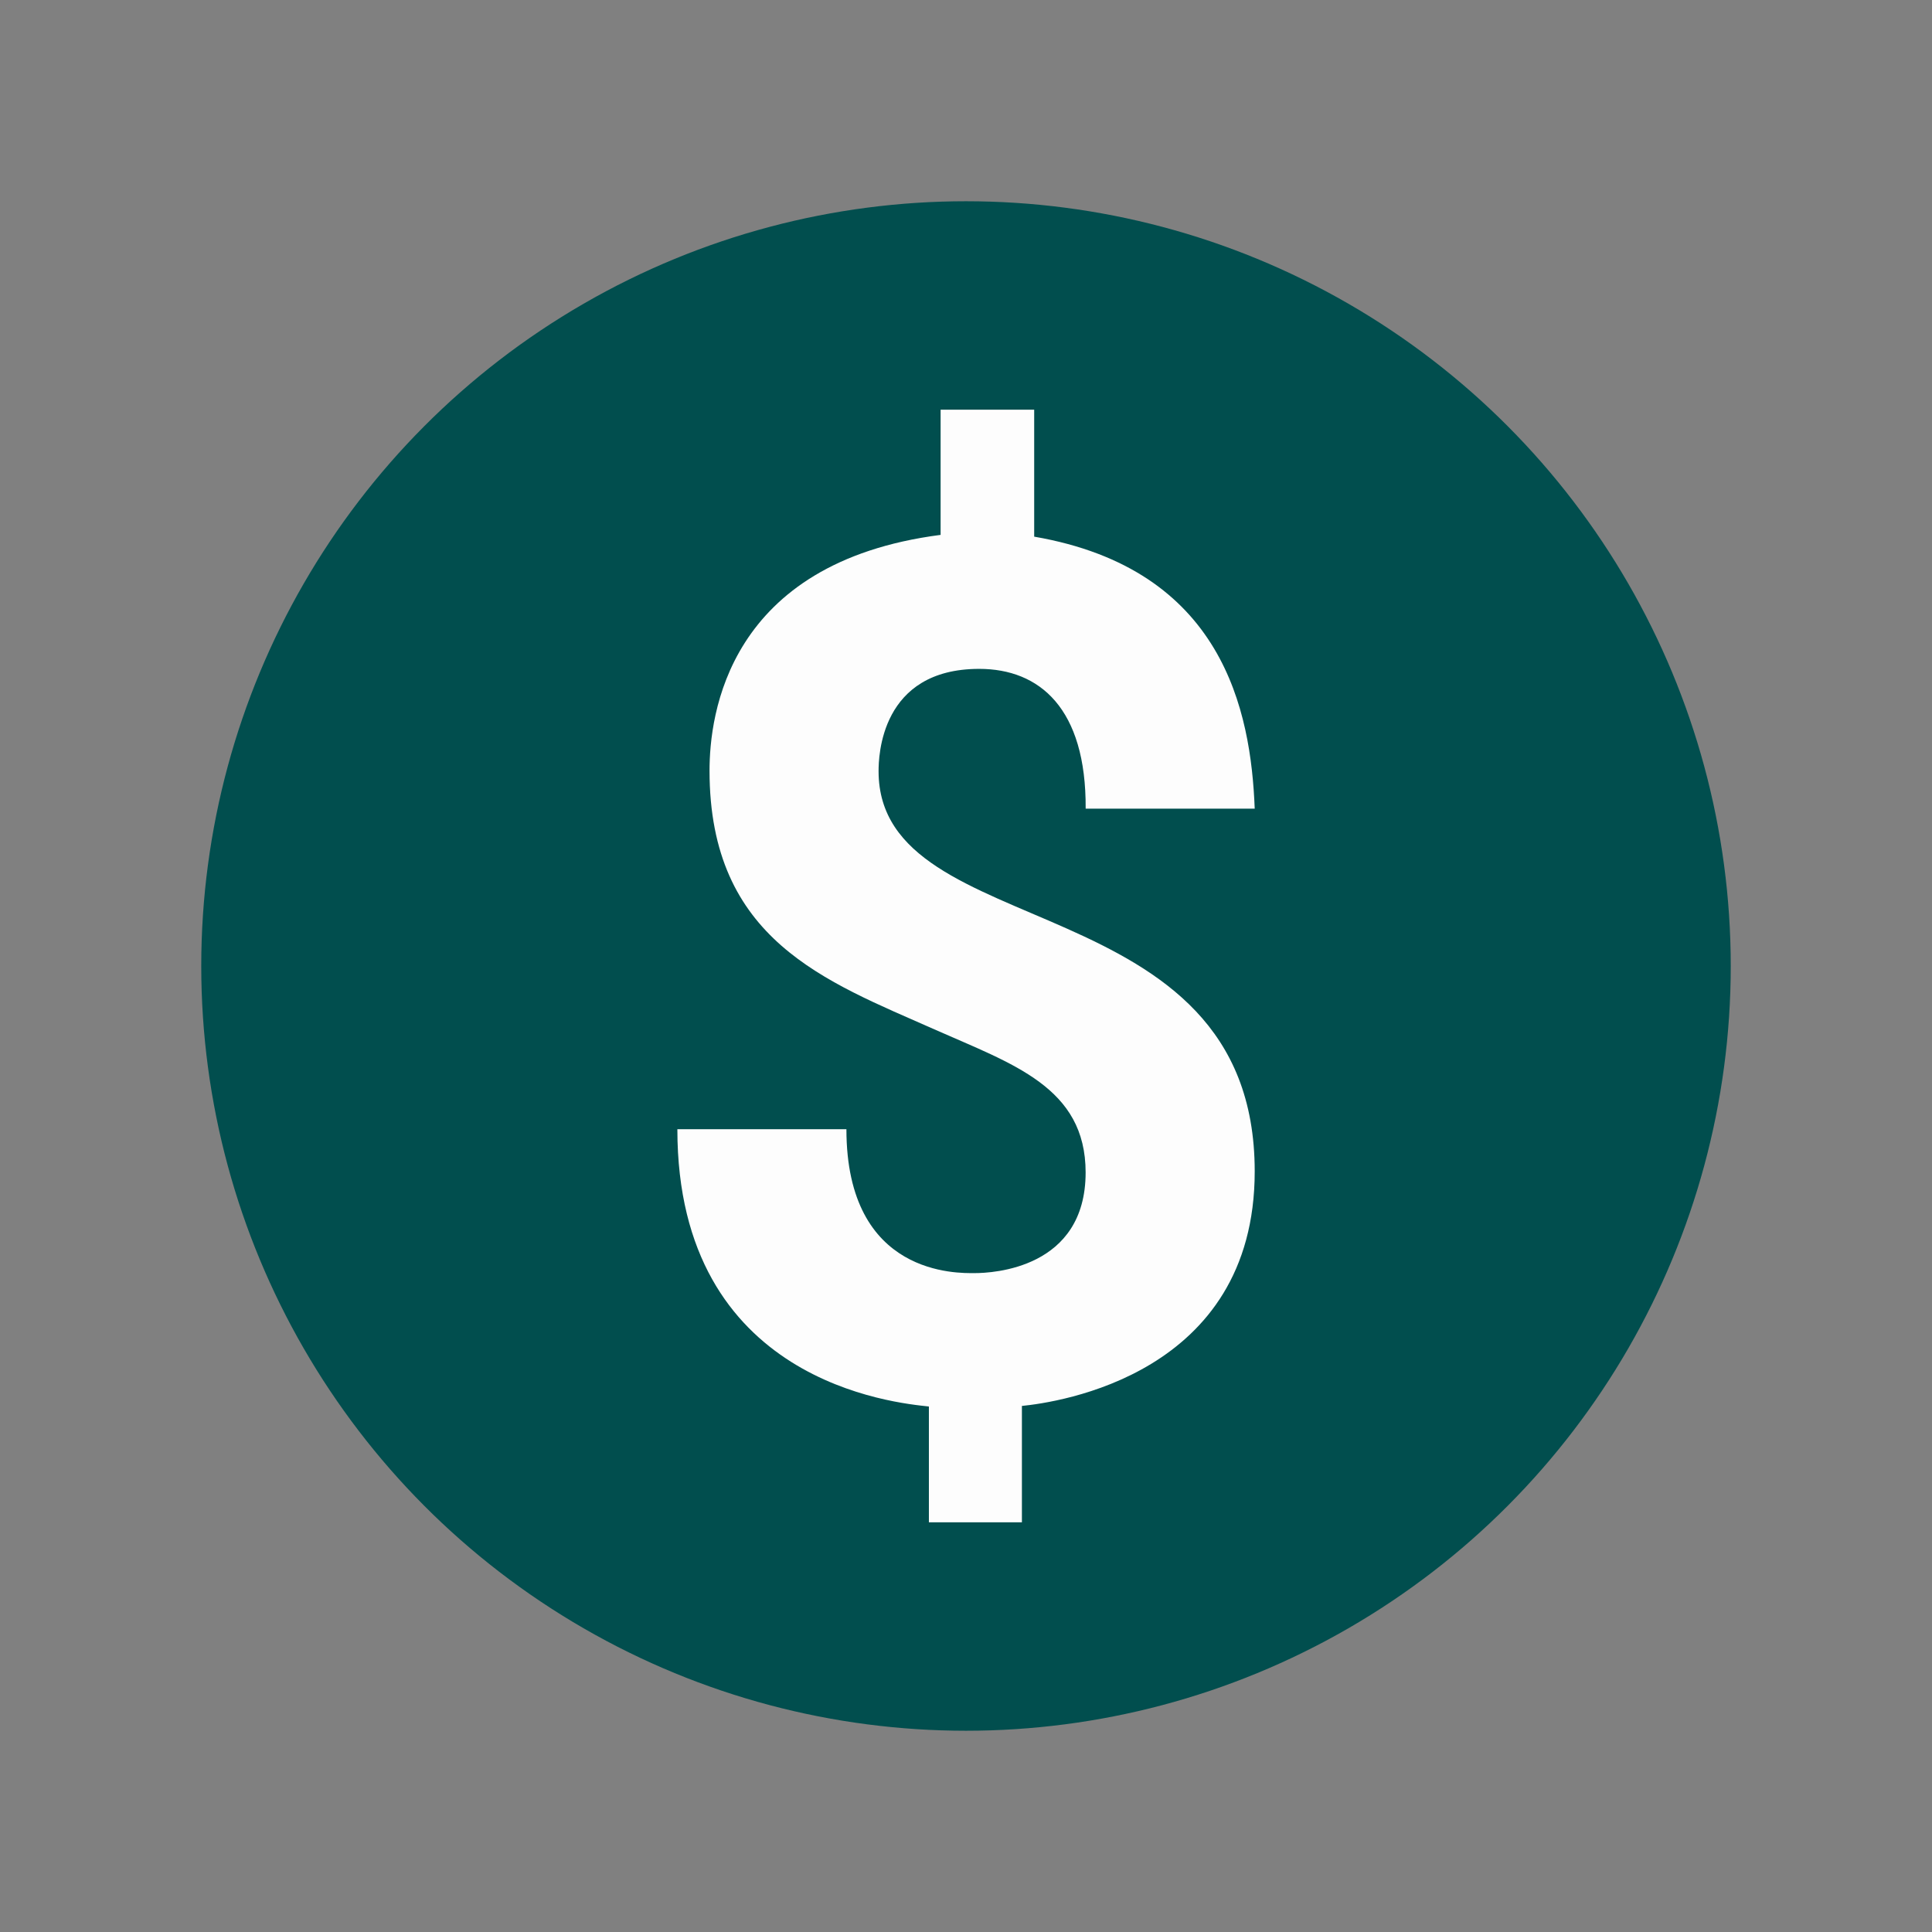
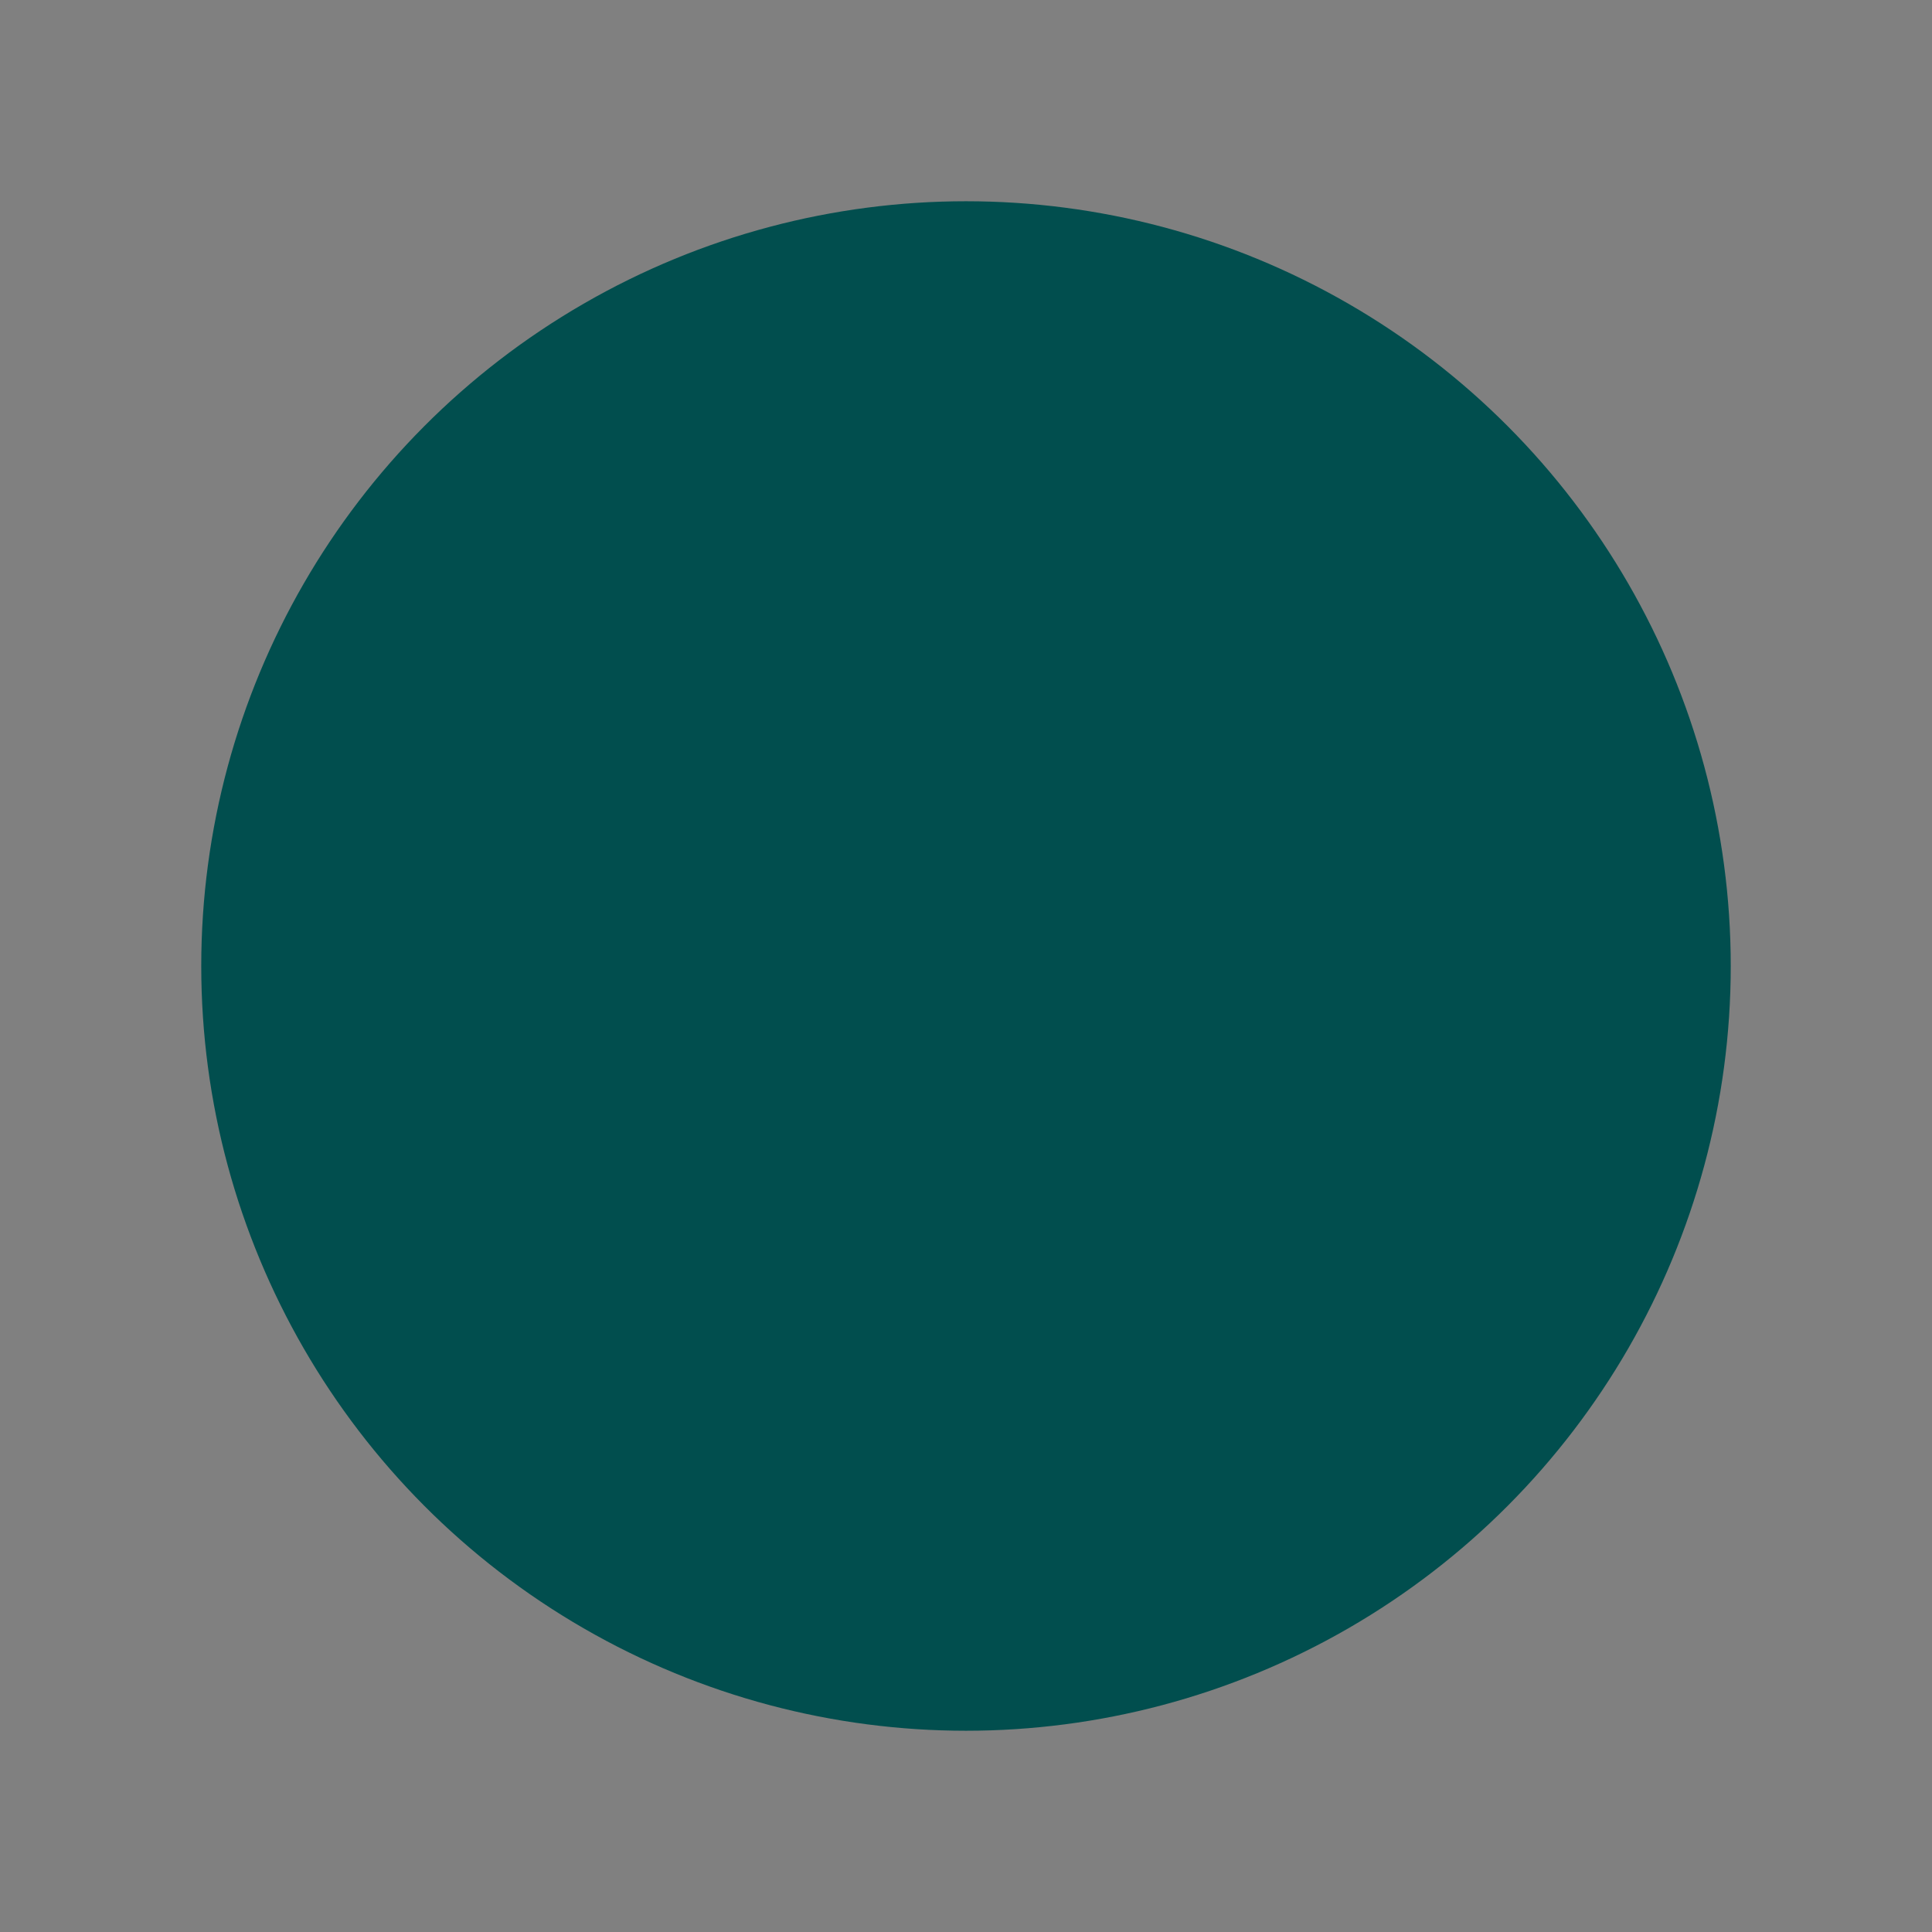
<svg xmlns="http://www.w3.org/2000/svg" version="1.1" width="512" height="512" x="0" y="0" viewBox="0 0 48 48" style="enable-background:new 0 0 512 512" xml:space="preserve" class="">
  <rect x="0" y="0" width="48" height="48" fill="#808080" stroke="none" />
  <g>
    <circle cx="24" cy="24" r="19" fill="#014e4e" opacity="1" data-original="#4caf50" class="" />
-     <path fill="#fdfdfd" d="M26.972 29.13c0-2.118-1.808-2.691-3.756-3.555-2.694-1.195-5.588-2.214-5.588-6.429 0-1.366.437-5.171 5.741-5.857v-3.11h2.325v3.154c4.695.81 5.385 4.329 5.479 6.758h-4.2c.015-2.496-1.147-3.473-2.645-3.473-2.458 0-2.5 2.185-2.5 2.543 0 4.36 9.345 2.744 9.345 9.941 0 5.06-4.912 5.741-5.784 5.828v2.892h-2.311v-2.878c-.804-.087-6.249-.58-6.249-6.889h4.2c0 3.665 2.785 3.575 3.183 3.575.454 0 2.76-.112 2.76-2.5z" opacity="1" data-original="#fdfdfd" class="" />
  </g>
</svg>